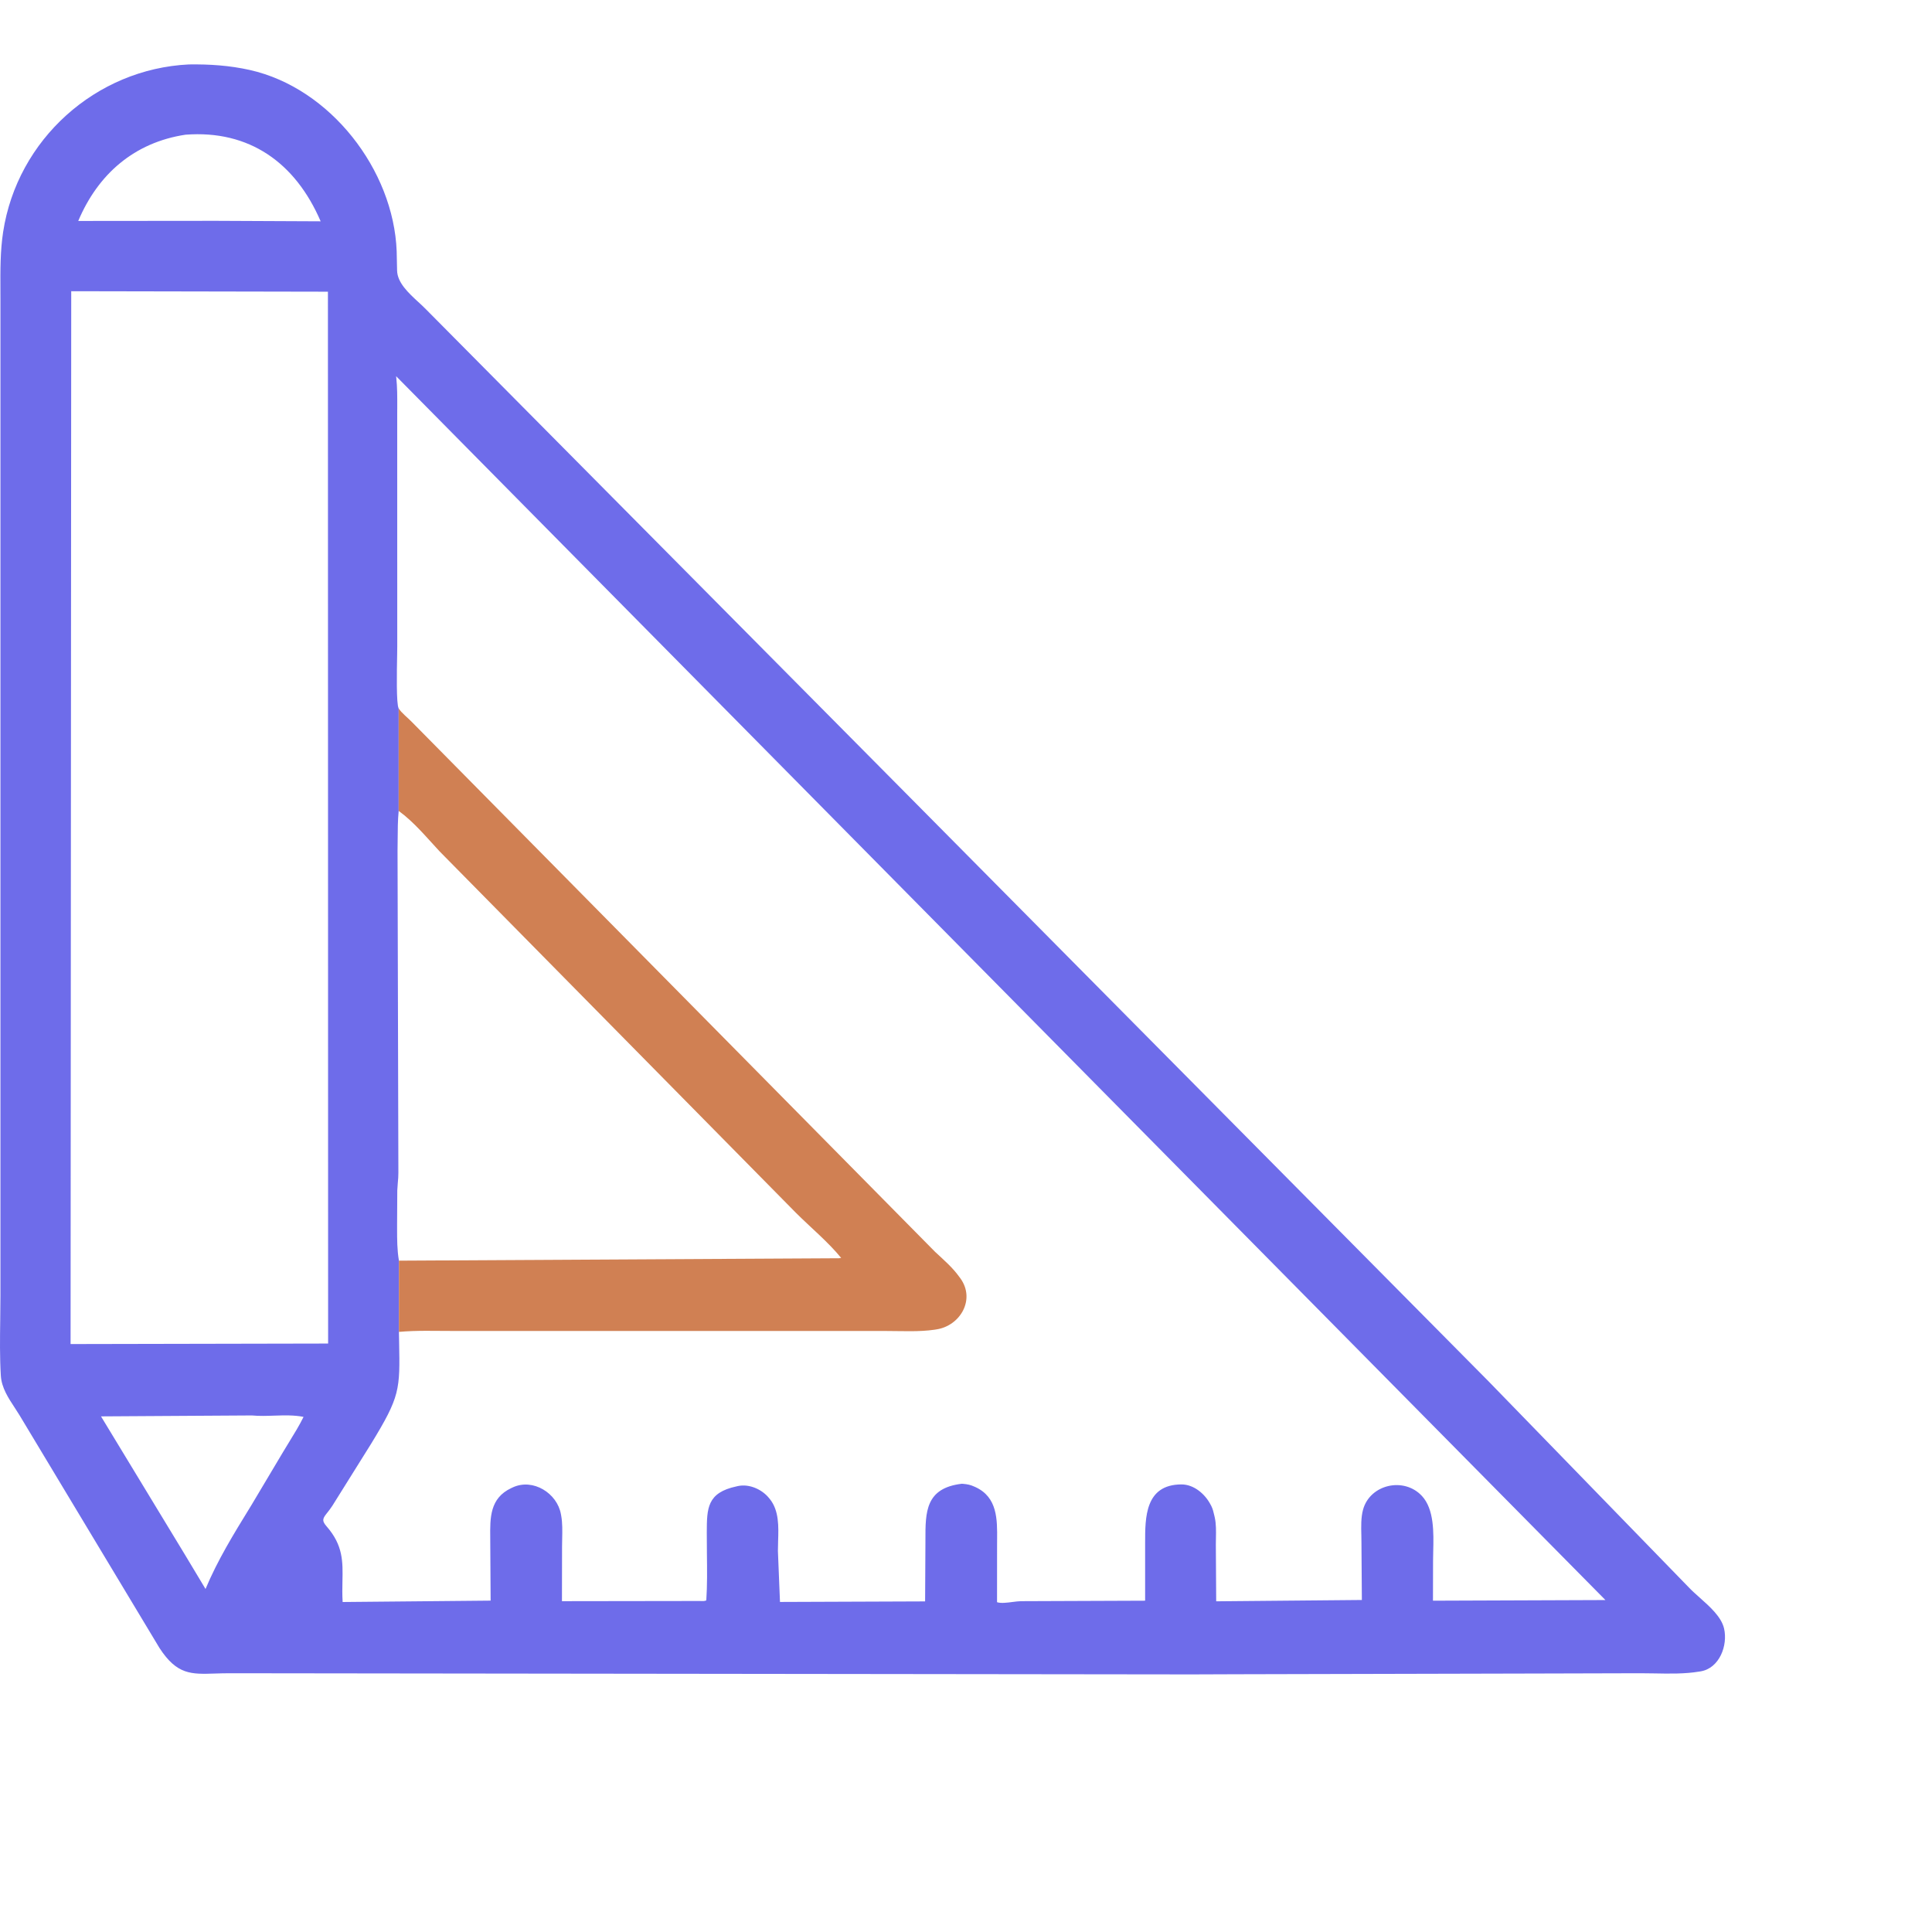
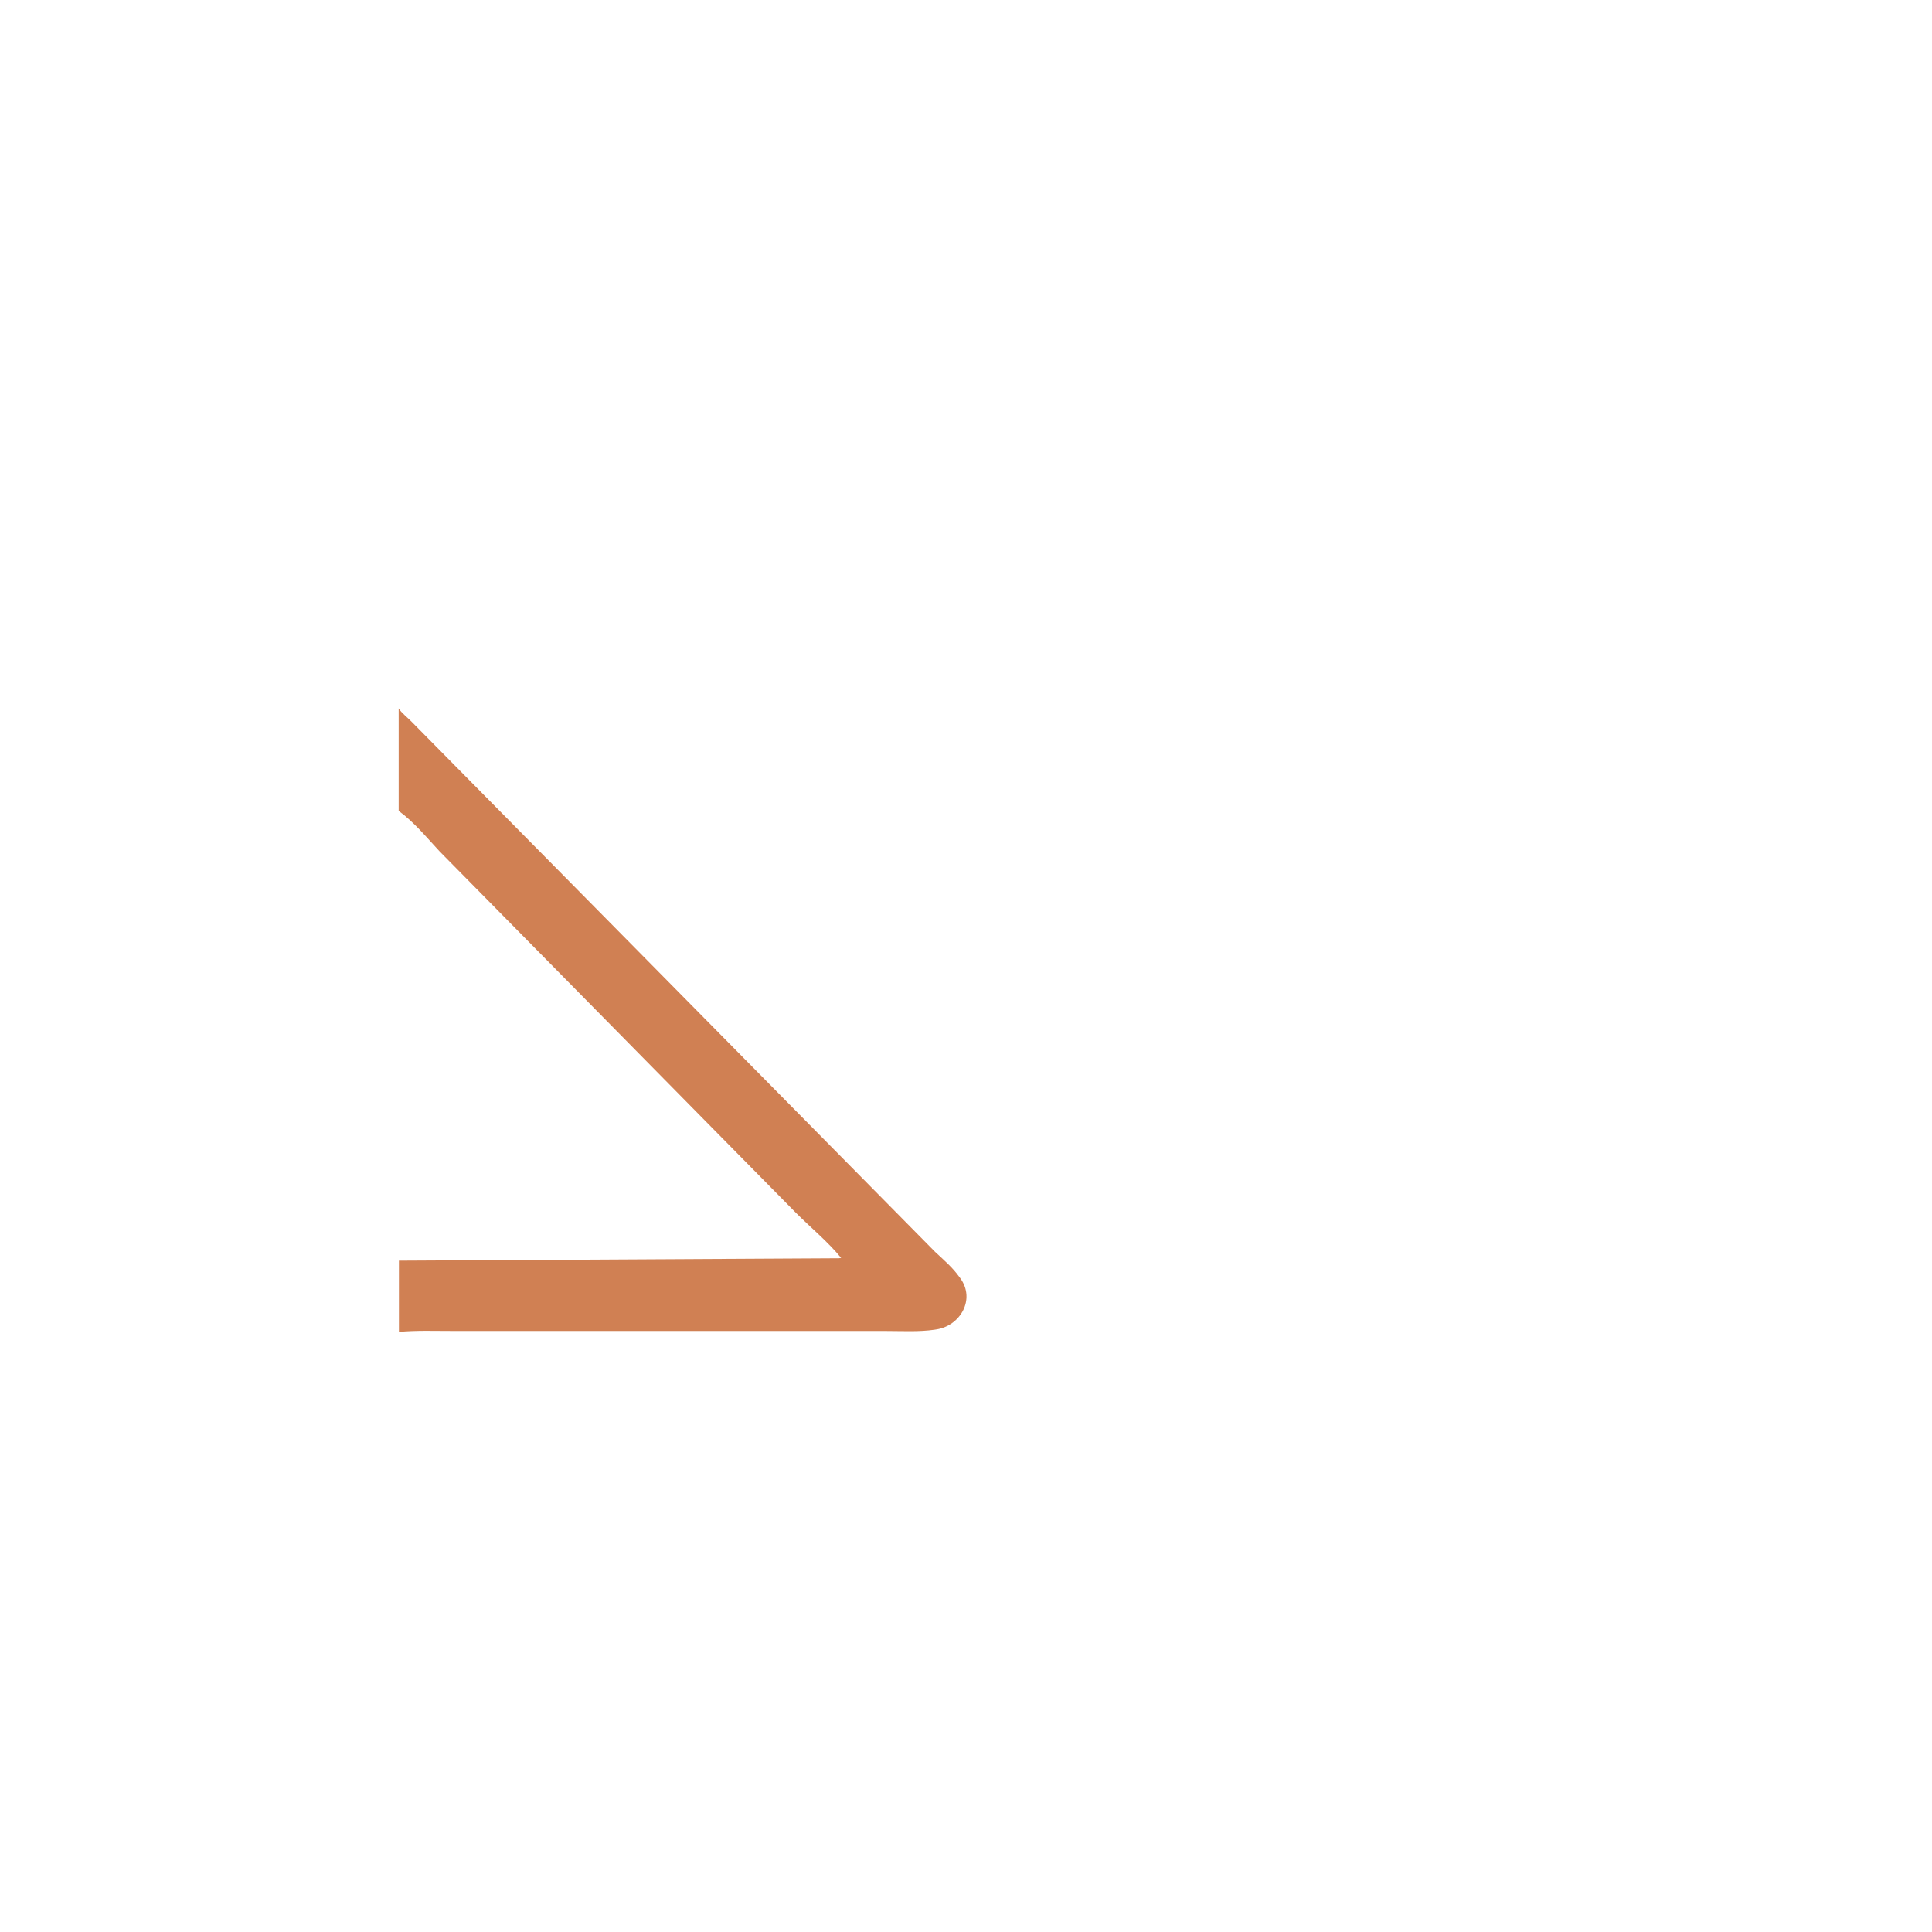
<svg xmlns="http://www.w3.org/2000/svg" width="60" height="60" viewBox="0 0 60 60" fill="none">
-   <path fill-rule="evenodd" clip-rule="evenodd" d="M7.761 2.174C7.131 2.033 6.51 1.992 5.866 2.001C2.975 2.14 0.536 4.33 0.097 7.206C0.007 7.796 0.01 8.394 0.013 8.991C0.013 9.102 0.014 9.214 0.014 9.325L0.014 40.234C0.014 40.481 0.01 40.73 0.007 40.98C-0.001 41.563 -0.009 42.15 0.026 42.725C0.049 43.098 0.259 43.417 0.462 43.725C0.511 43.8 0.559 43.874 0.605 43.949L4.955 51.183C5.496 52.012 5.933 51.998 6.681 51.973C6.82 51.969 6.97 51.964 7.133 51.964L37.017 52C37.462 52 37.95 51.999 38.394 51.995L47.585 51.973L50.936 51.964C51.08 51.964 51.228 51.967 51.378 51.969C51.845 51.978 52.33 51.987 52.773 51.912L52.807 51.907C53.4 51.813 53.665 51.099 53.542 50.573C53.458 50.212 53.097 49.892 52.777 49.608C52.657 49.501 52.543 49.399 52.451 49.302L46.225 42.895L28.259 24.763L13.225 9.602C13.157 9.532 13.078 9.459 12.995 9.383C12.691 9.103 12.338 8.78 12.332 8.397L12.319 7.8C12.222 5.278 10.26 2.736 7.761 2.174ZM12.306 11.722L12.302 11.683L49.858 49.691L44.502 49.711L44.505 48.471C44.505 48.379 44.507 48.281 44.51 48.178C44.524 47.597 44.542 46.872 44.16 46.459C43.601 45.856 42.546 46.098 42.331 46.883C42.264 47.125 42.271 47.413 42.278 47.681C42.279 47.759 42.281 47.835 42.281 47.909L42.294 49.689L37.77 49.73L37.759 47.966C37.759 47.901 37.76 47.834 37.762 47.767C37.766 47.553 37.77 47.331 37.727 47.133L37.716 47.085L37.713 47.072C37.689 46.965 37.666 46.864 37.616 46.765L37.6 46.736C37.429 46.401 37.079 46.097 36.686 46.1C35.56 46.107 35.562 47.129 35.563 47.915C35.563 47.952 35.563 47.989 35.563 48.025L35.563 49.711L31.709 49.726C31.636 49.727 31.547 49.738 31.453 49.75C31.278 49.773 31.088 49.798 30.964 49.758L30.965 48.011C30.965 47.95 30.966 47.888 30.966 47.825C30.972 47.189 30.979 46.497 30.291 46.182L30.254 46.166C30.139 46.113 30.044 46.094 29.919 46.083L29.874 46.079C28.739 46.211 28.739 46.958 28.74 47.819C28.74 47.847 28.74 47.876 28.74 47.905L28.73 49.733L24.223 49.75L24.159 48.17C24.159 48.071 24.162 47.968 24.165 47.862C24.18 47.41 24.196 46.918 23.912 46.559L23.882 46.523C23.663 46.252 23.269 46.077 22.921 46.15L22.877 46.16C21.954 46.356 21.953 46.844 21.95 47.591L21.95 47.609C21.949 47.826 21.951 48.044 21.954 48.263C21.96 48.743 21.966 49.226 21.935 49.7C21.895 49.726 21.822 49.723 21.762 49.721C21.745 49.721 21.729 49.72 21.715 49.72L17.452 49.726L17.455 48.027C17.455 47.951 17.457 47.872 17.459 47.792C17.464 47.549 17.47 47.297 17.428 47.068L17.42 47.024C17.304 46.375 16.557 45.901 15.927 46.191L15.88 46.213C15.211 46.526 15.218 47.135 15.225 47.755C15.225 47.825 15.226 47.895 15.226 47.965L15.237 49.709L10.641 49.752C10.627 49.522 10.631 49.311 10.635 49.111C10.648 48.496 10.658 47.989 10.138 47.397C9.977 47.214 10.035 47.141 10.164 46.978C10.21 46.92 10.265 46.851 10.323 46.761L11.522 44.843C12.427 43.362 12.423 43.169 12.395 41.675C12.393 41.577 12.391 41.473 12.389 41.363V39.151C12.332 38.819 12.332 38.485 12.332 38.149C12.332 38.109 12.332 38.069 12.332 38.029L12.338 36.967C12.341 36.89 12.348 36.814 12.354 36.737C12.364 36.631 12.373 36.525 12.372 36.418L12.346 26.416C12.348 26.297 12.349 26.179 12.35 26.061C12.351 25.768 12.353 25.478 12.381 25.183L12.381 21.999C12.304 21.868 12.324 20.833 12.334 20.324C12.336 20.21 12.337 20.123 12.337 20.077L12.336 12.847C12.336 12.777 12.336 12.706 12.337 12.635C12.338 12.33 12.339 12.022 12.306 11.722ZM2.192 41.741L2.212 9.044L10.184 9.059L10.19 41.725L2.192 41.741ZM3.137 43.987L7.823 43.958C8.049 43.98 8.282 43.972 8.515 43.964C8.824 43.954 9.134 43.944 9.427 44.003C9.296 44.269 9.139 44.524 8.982 44.779C8.919 44.882 8.856 44.984 8.794 45.088L7.816 46.73L7.766 46.812C7.26 47.634 6.756 48.453 6.383 49.347L5.736 48.27L3.137 43.987ZM2.43 6.862C3.045 5.404 4.172 4.423 5.762 4.183C7.741 4.033 9.173 5.051 9.958 6.873L6.705 6.858L2.43 6.862Z" fill="#6E6CEA" />
  <path d="M12.797 22.428C12.682 22.305 12.462 22.137 12.381 21.999L12.381 25.183C12.864 25.534 13.248 26.008 13.653 26.441L24.712 37.659C25.172 38.119 25.714 38.565 26.123 39.066L26.055 39.076L12.389 39.151V41.363C12.939 41.313 13.498 41.334 14.05 41.334L27.531 41.335C28.019 41.335 28.543 41.366 29.025 41.295L29.08 41.286C29.818 41.175 30.3 40.36 29.828 39.703L29.797 39.662C29.59 39.368 29.304 39.123 29.041 38.878L12.797 22.428Z" fill="#D08053" />
</svg>